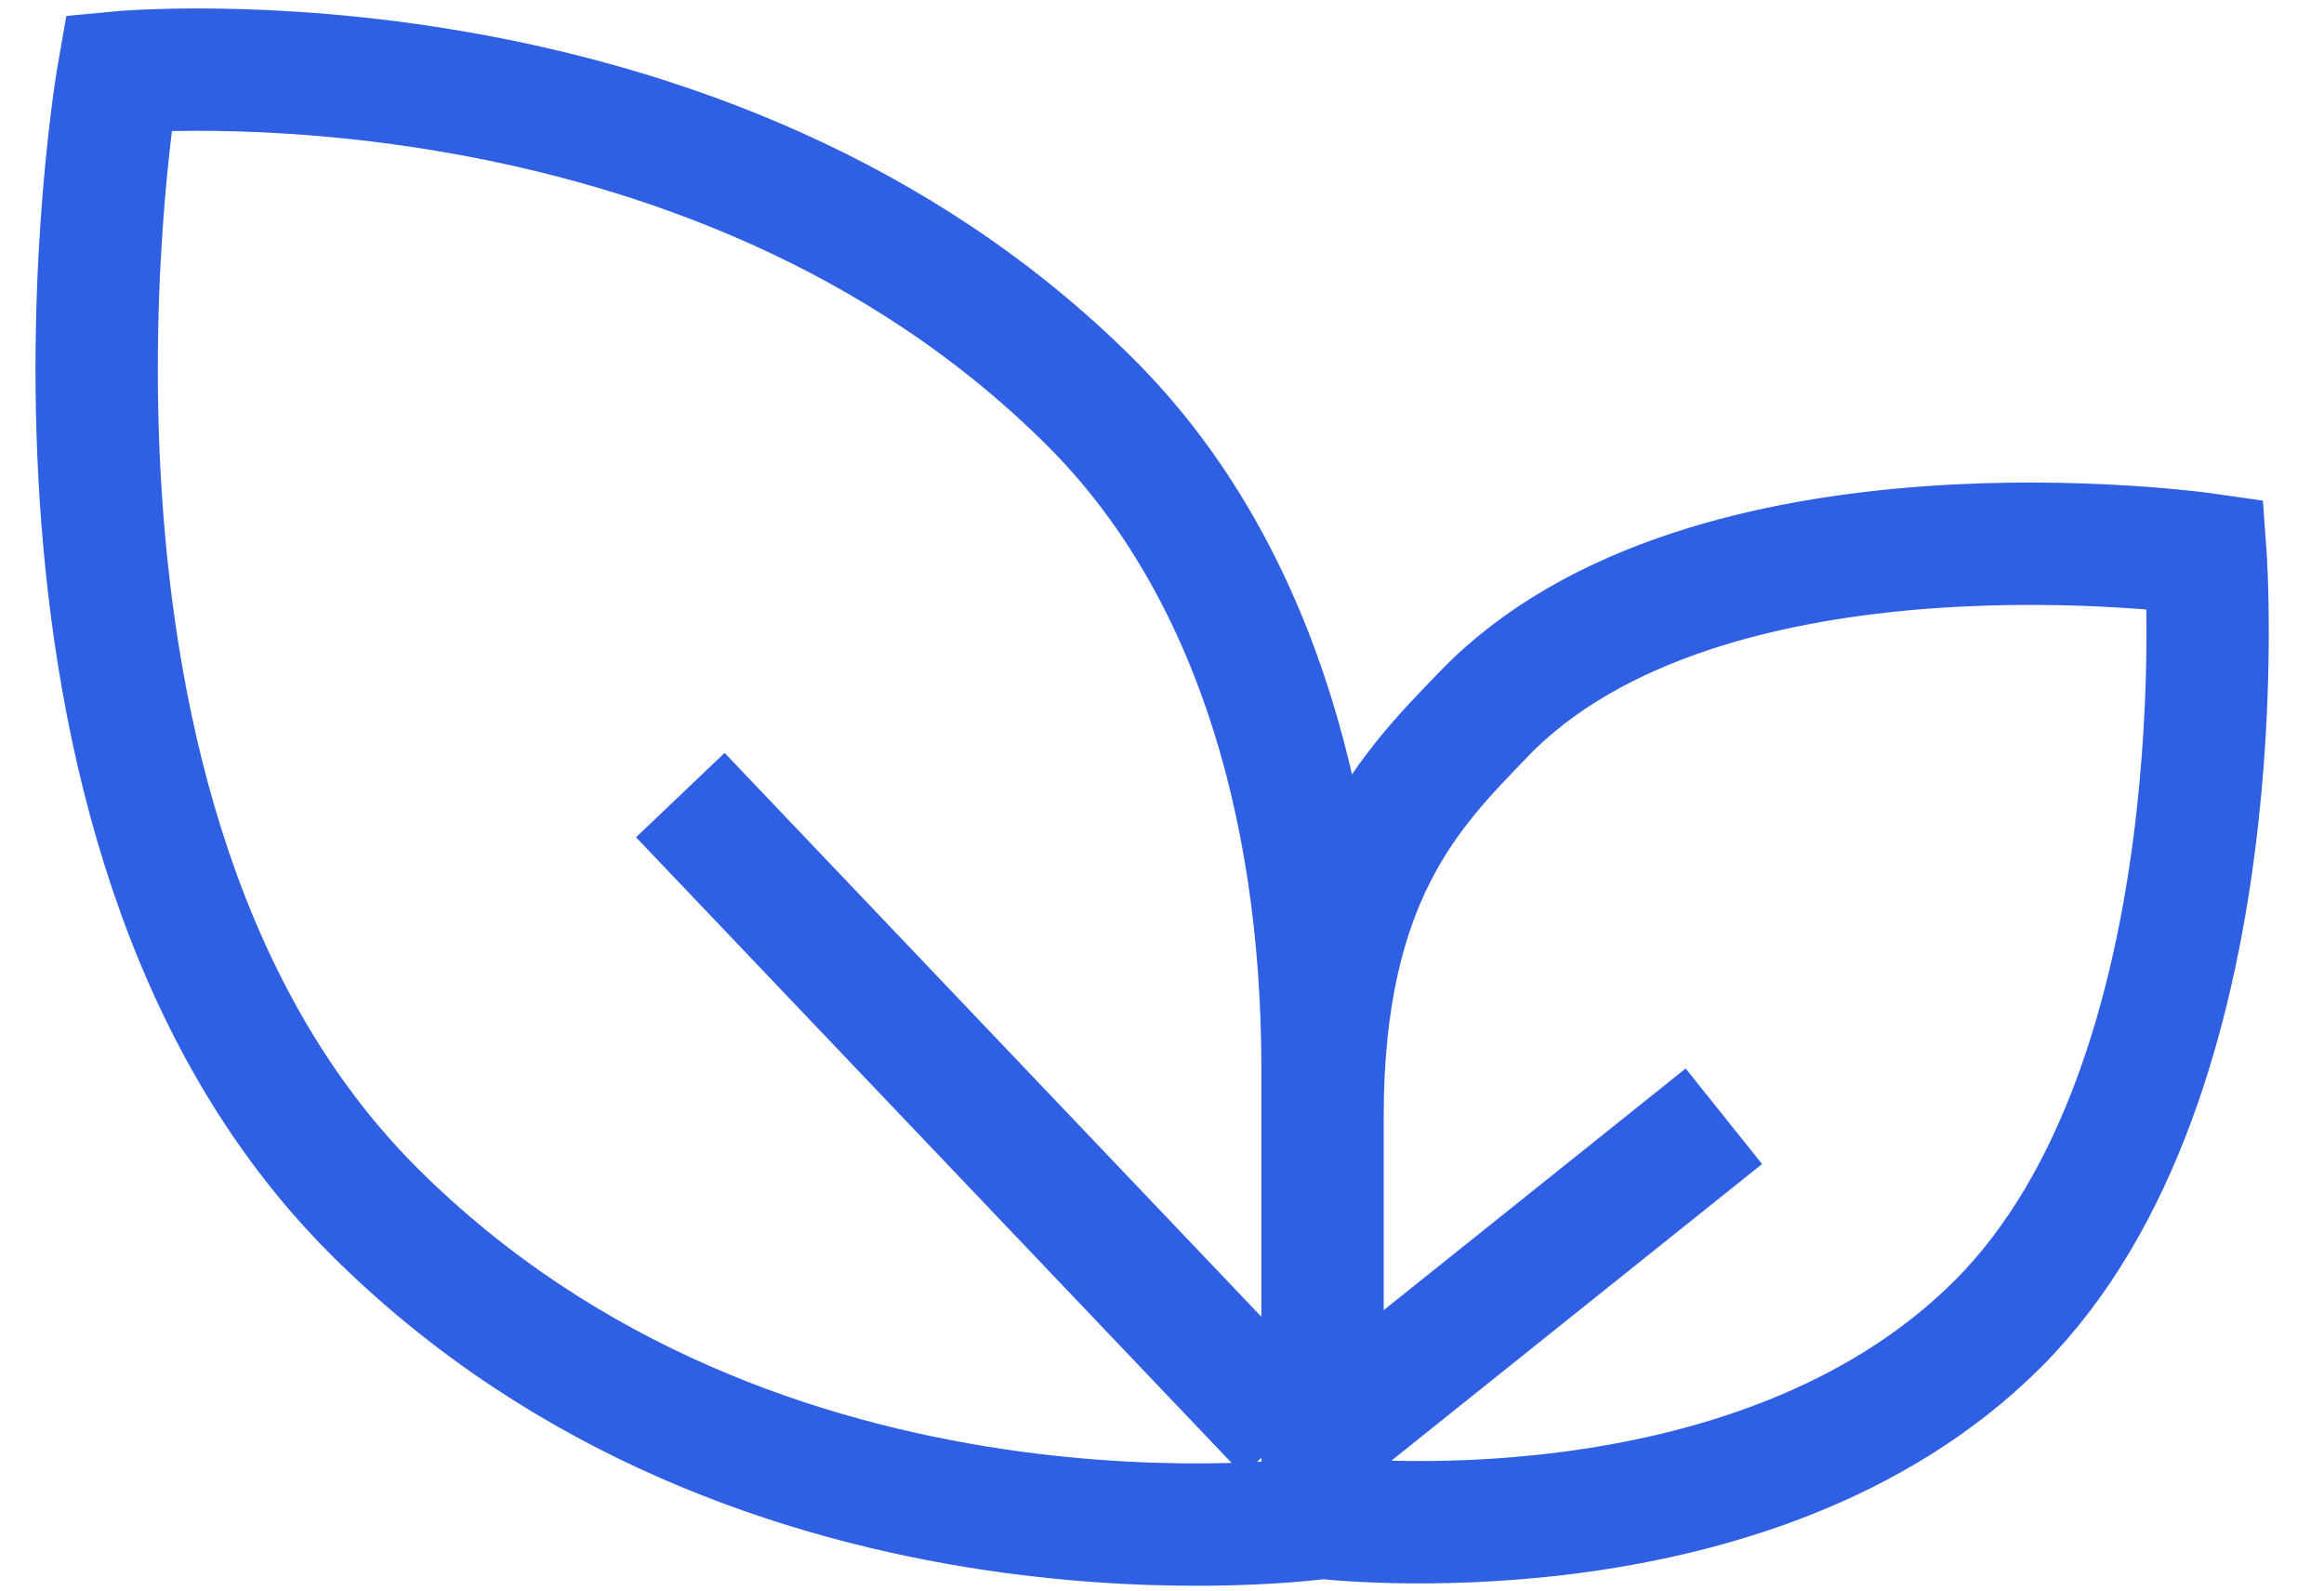
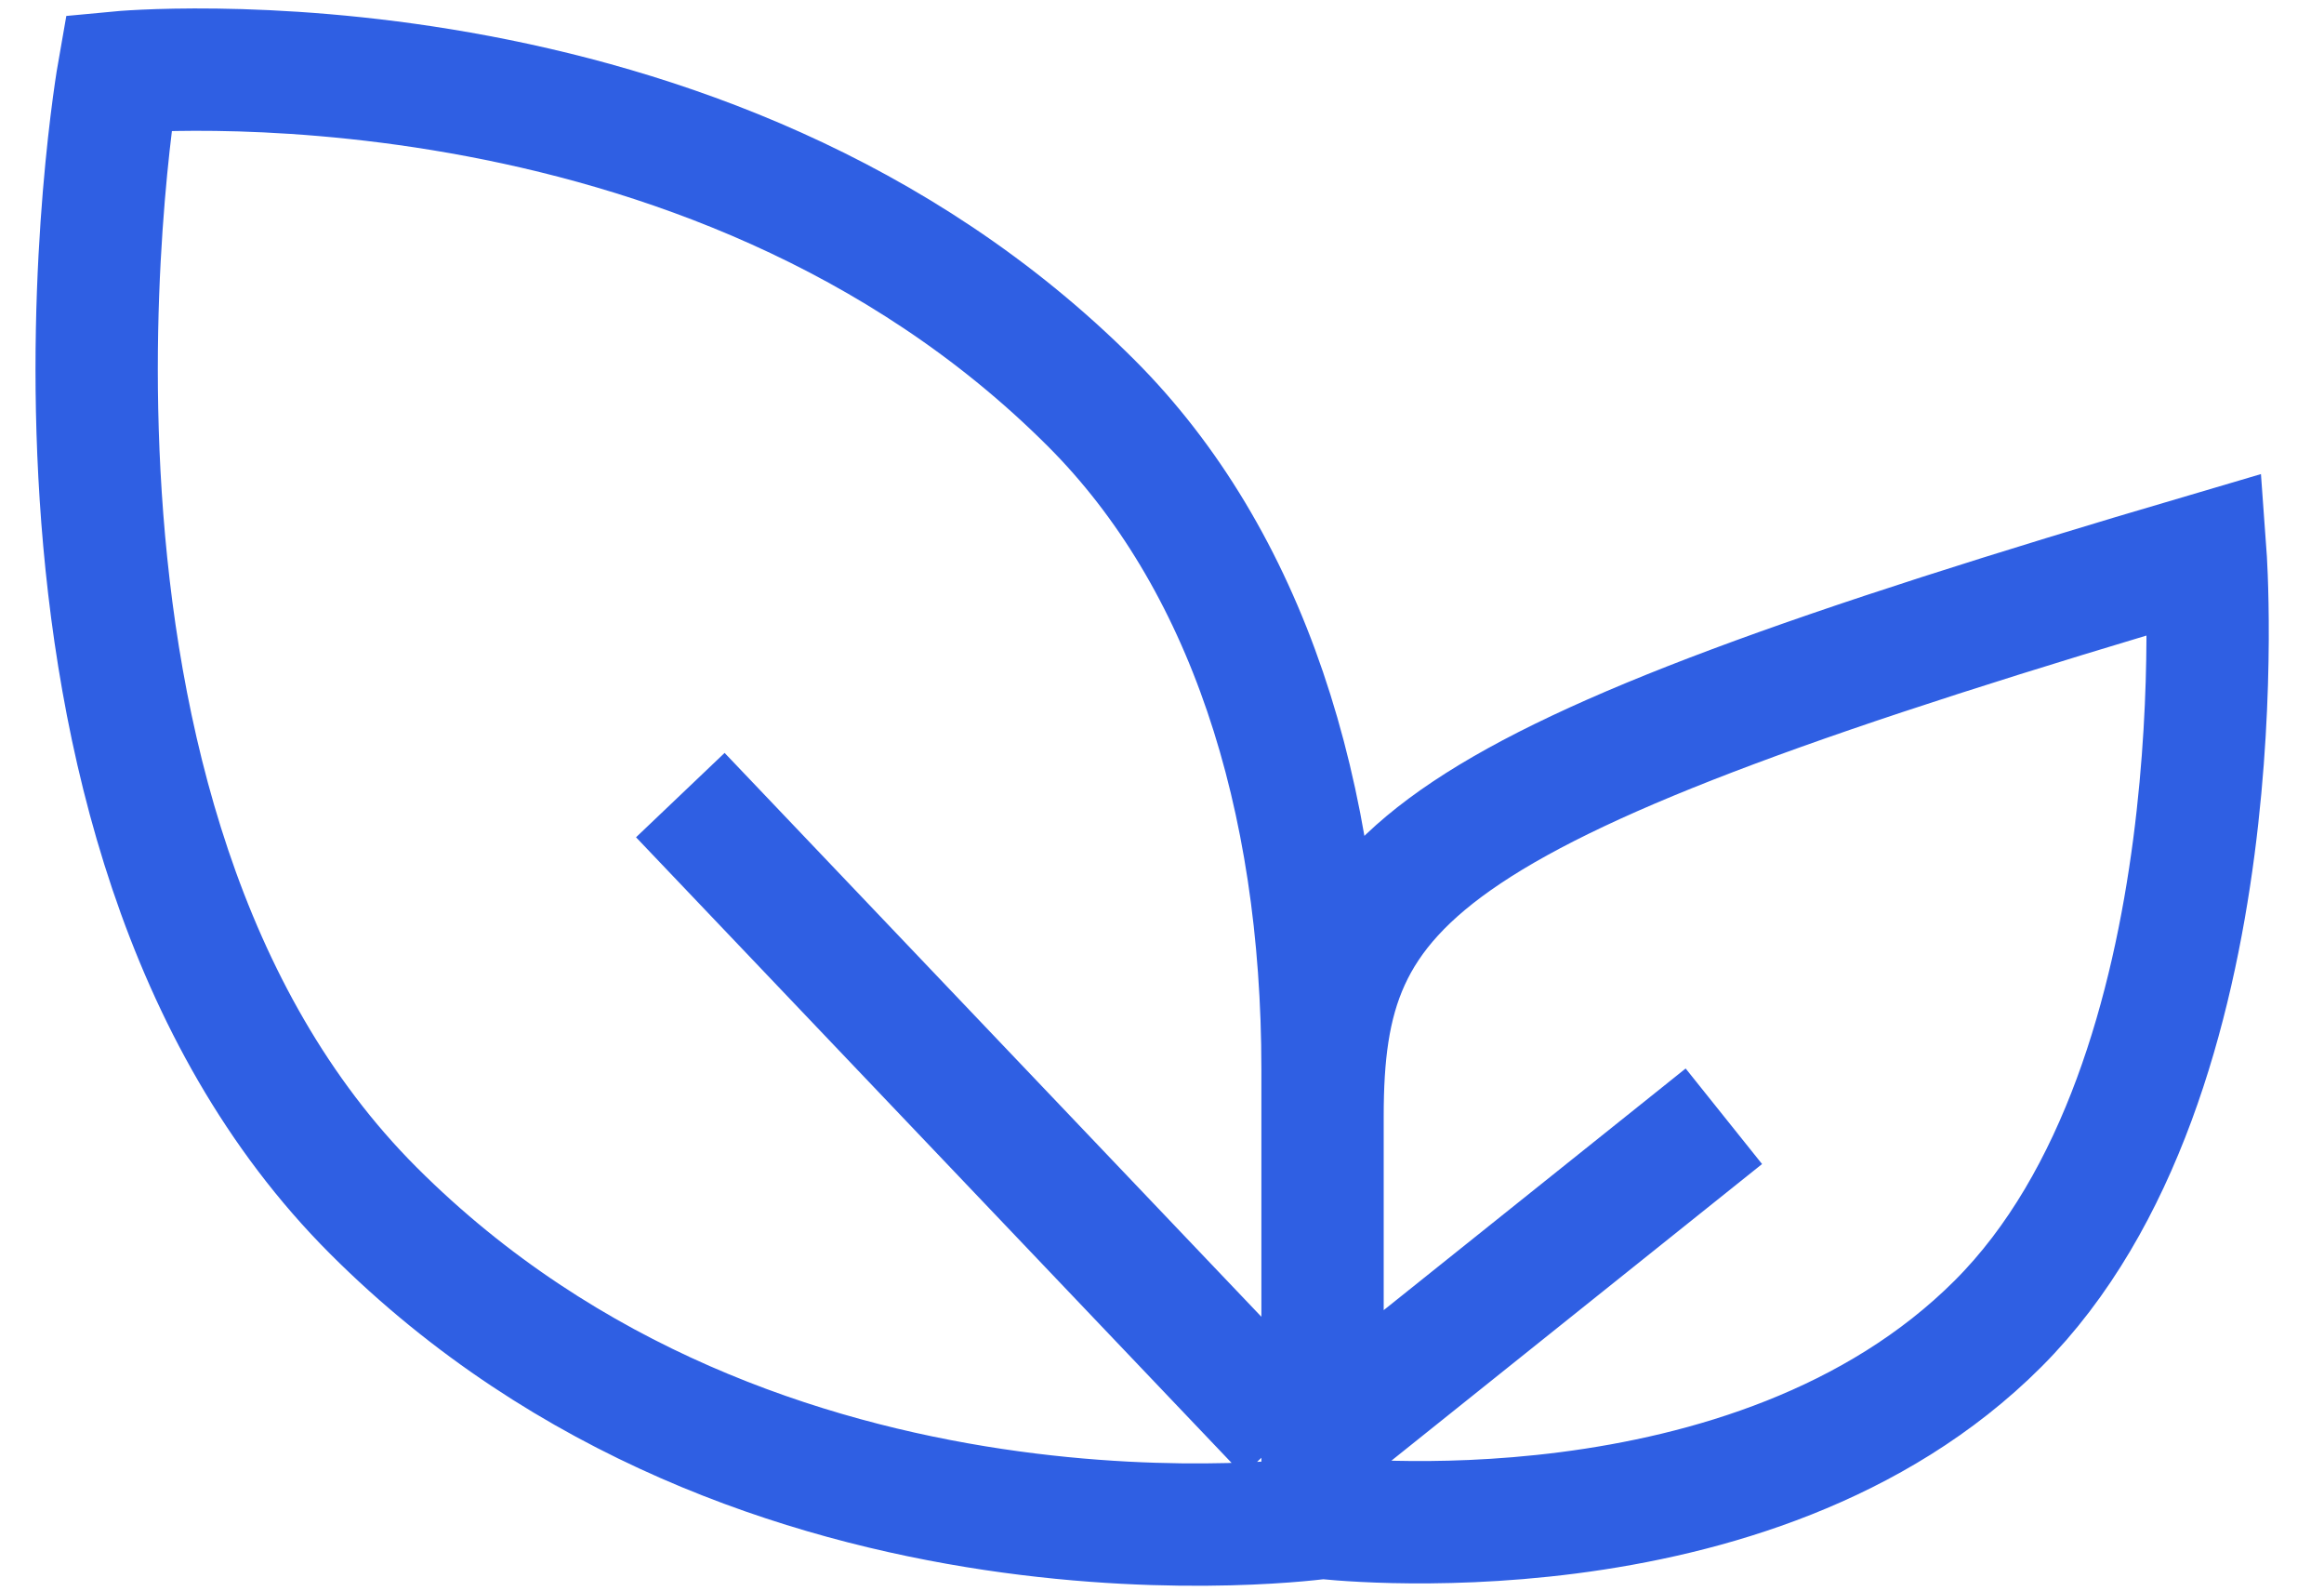
<svg xmlns="http://www.w3.org/2000/svg" width="38" height="26" viewBox="0 0 38 26" fill="none">
-   <path d="M21.625 24.809C21.625 24.809 28.654 25.654 32.67 21.638C36.687 17.622 36.062 9.059 36.062 9.059C36.062 9.059 27.898 7.886 24.25 11.684C23.108 12.873 21.625 14.309 21.625 18.247V24.809ZM21.625 24.809C21.625 24.809 12.437 26.122 6.106 19.79C-0.226 13.459 1.937 1.184 1.937 1.184C1.937 1.184 11.524 0.271 17.842 6.589C20.38 9.127 21.625 12.997 21.625 17.475V24.809ZM28.187 18.247L21.625 23.497M11.124 12.997L21.052 23.423" stroke="#2F5FE3" stroke-width="2" />
+   <path d="M21.625 24.809C21.625 24.809 28.654 25.654 32.67 21.638C36.687 17.622 36.062 9.059 36.062 9.059C23.108 12.873 21.625 14.309 21.625 18.247V24.809ZM21.625 24.809C21.625 24.809 12.437 26.122 6.106 19.79C-0.226 13.459 1.937 1.184 1.937 1.184C1.937 1.184 11.524 0.271 17.842 6.589C20.38 9.127 21.625 12.997 21.625 17.475V24.809ZM28.187 18.247L21.625 23.497M11.124 12.997L21.052 23.423" stroke="#2F5FE3" stroke-width="2" />
</svg>